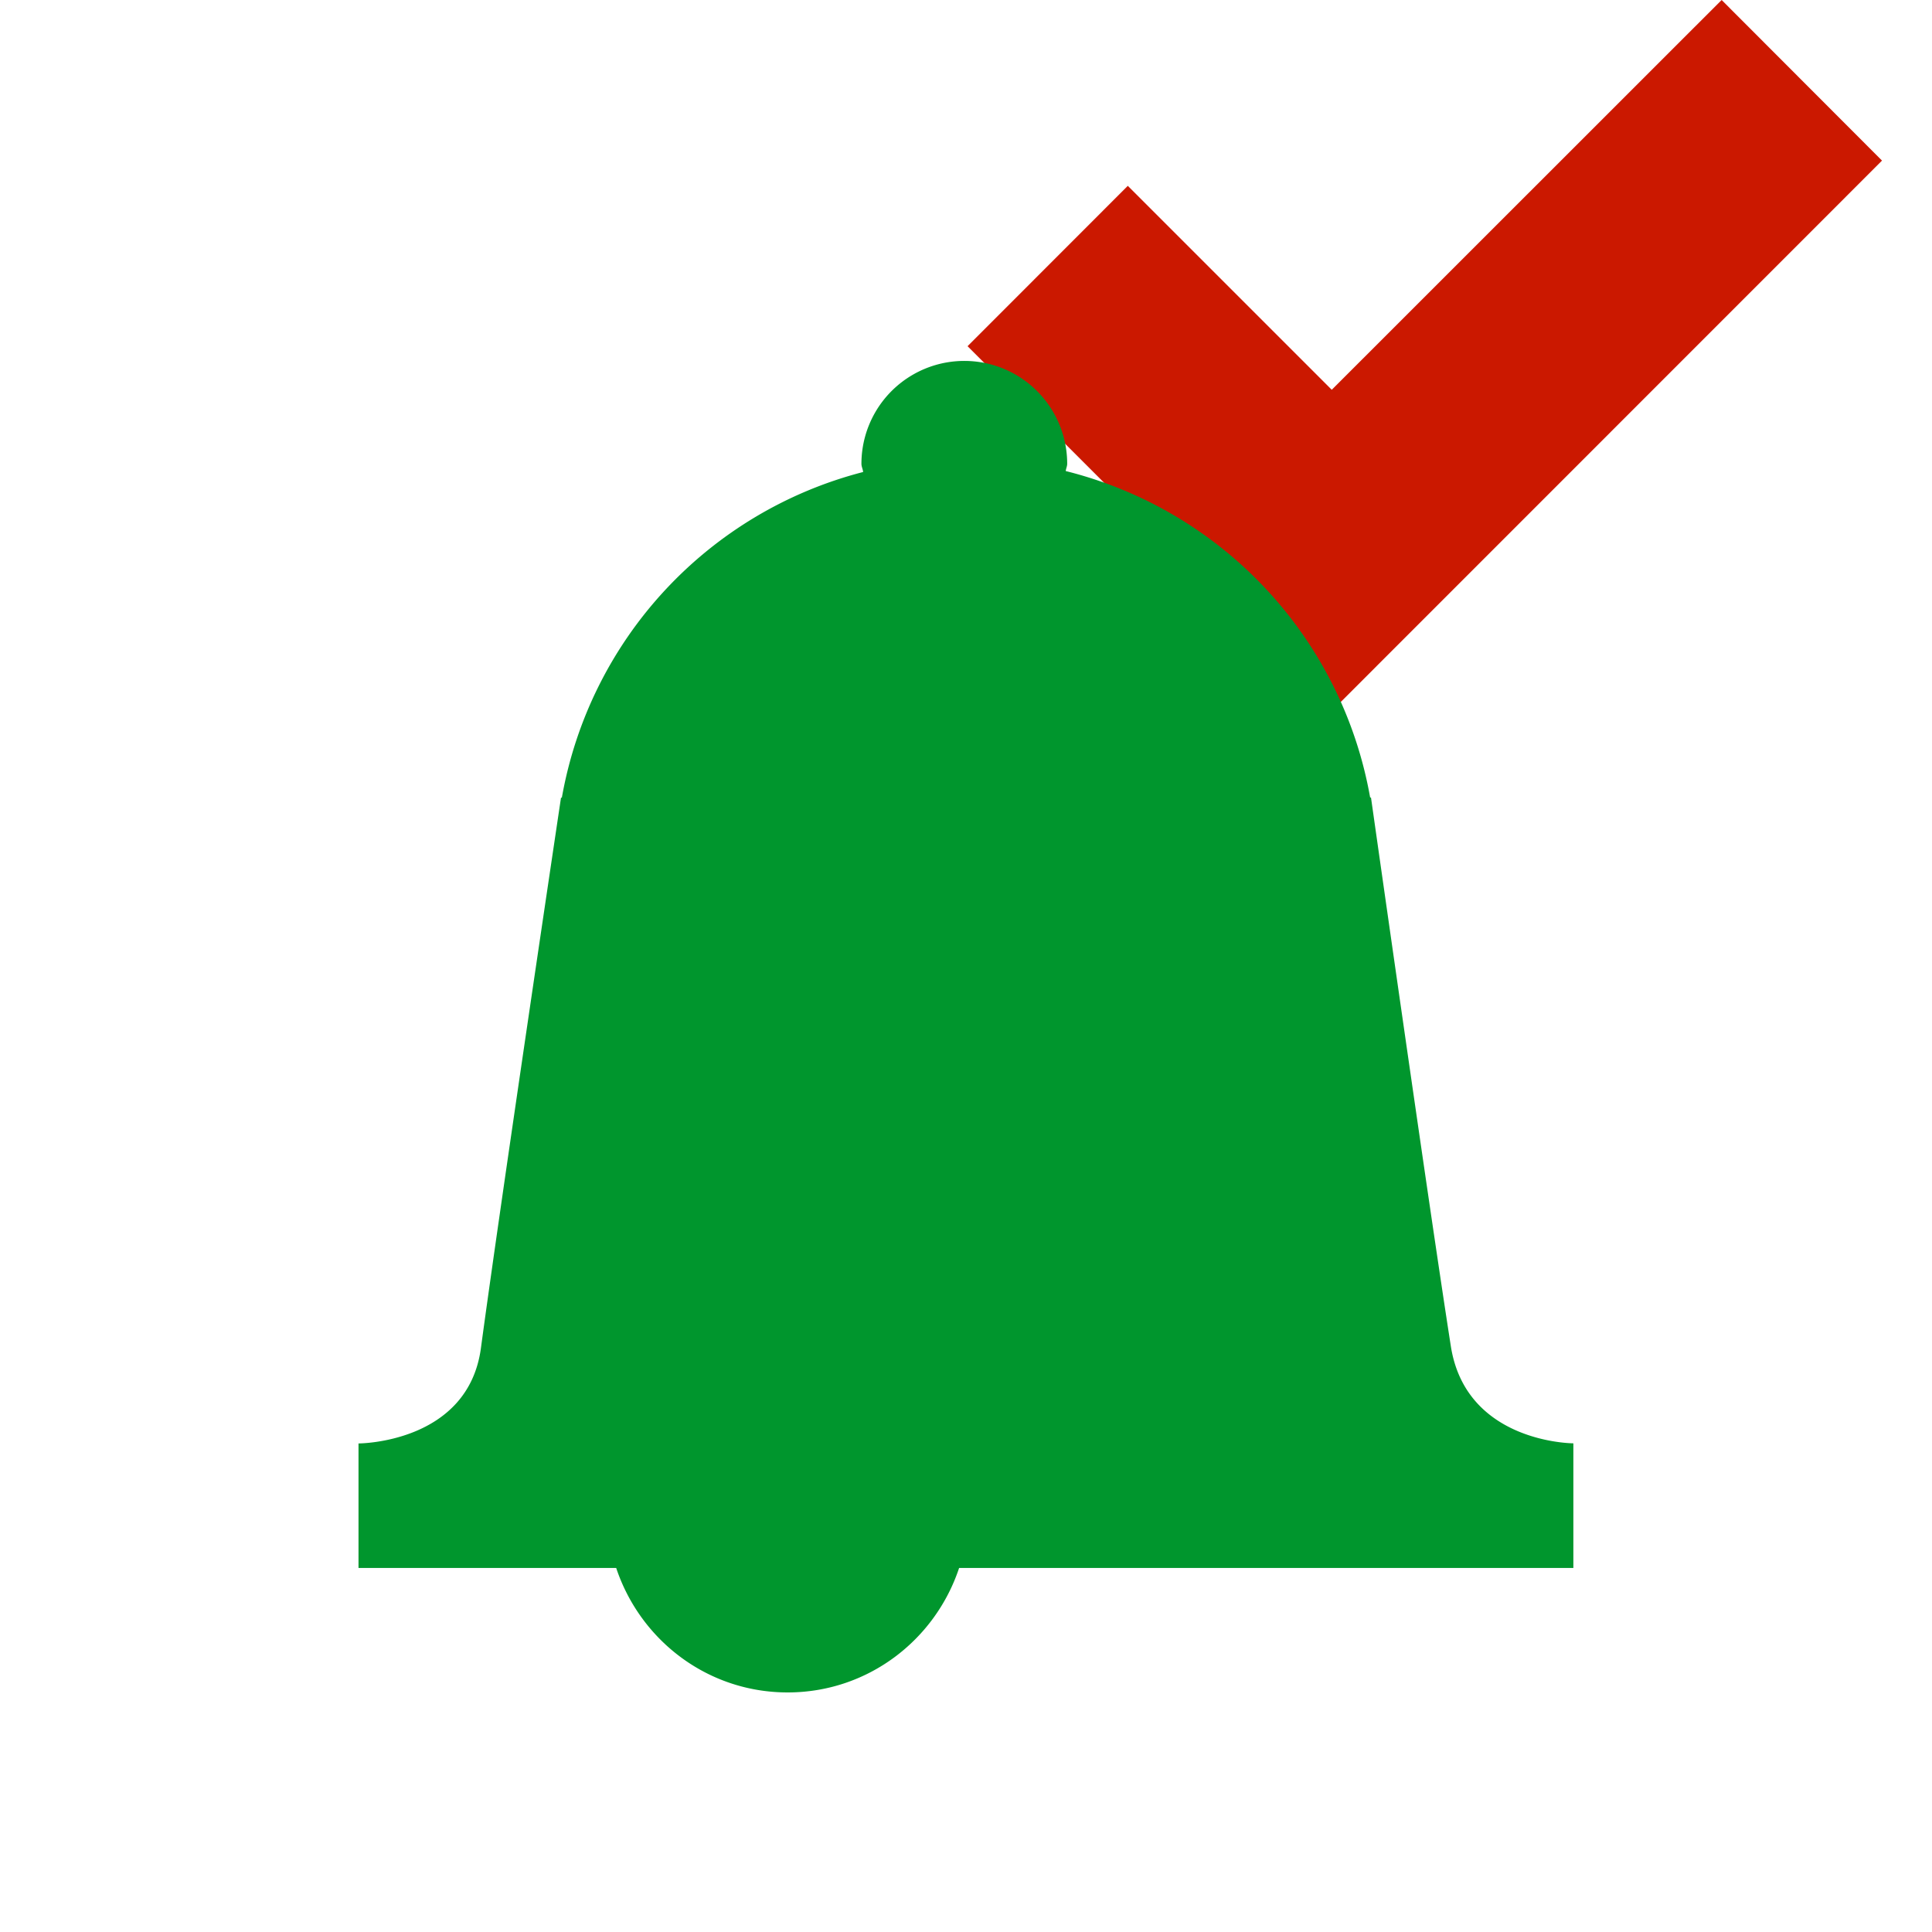
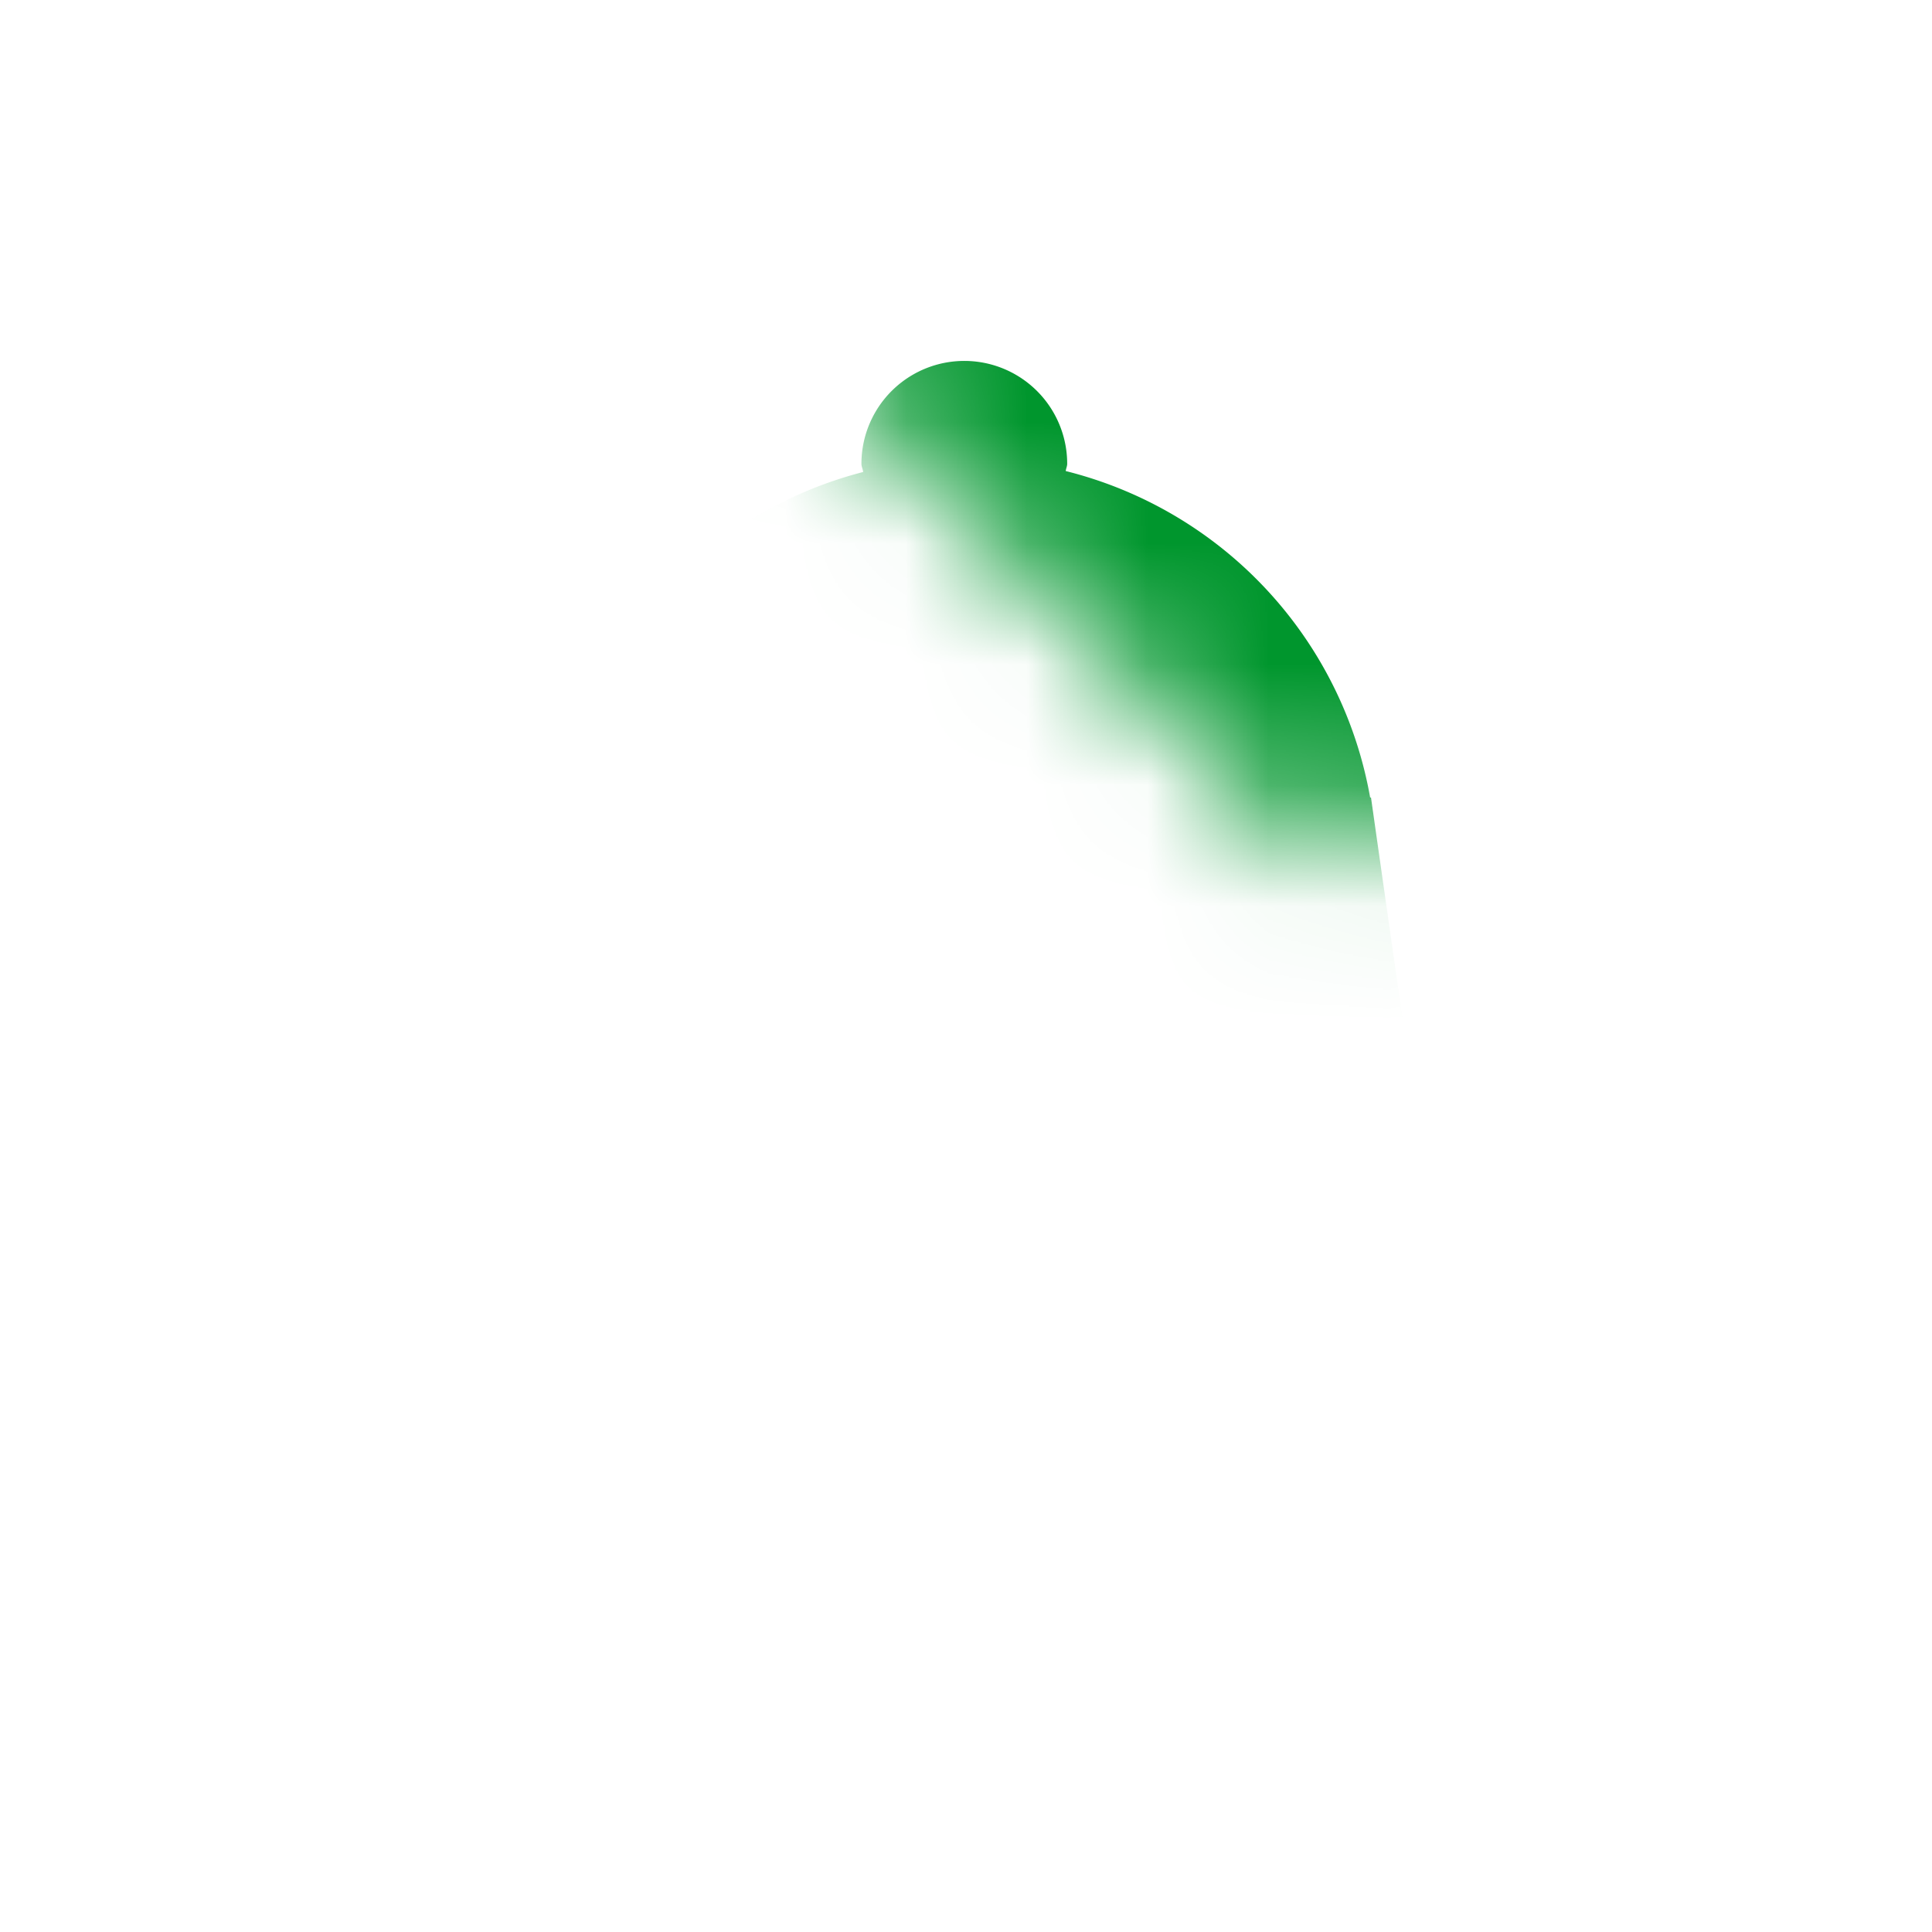
<svg xmlns="http://www.w3.org/2000/svg" width="16" height="16" viewBox="0 0 16 16" shape-rendering="geometricPrecision" fill="#00962d">
  <defs>
    <mask id="a">
-       <rect fill="#fff" width="100%" height="100%" />
      <path fill="#000" d="M14.258-1.414l-3.229 3.227-1.69-1.69-2.74 2.743 4.432 4.433L17 1.329z" />
    </mask>
  </defs>
-   <path fill="#cb1800" d="M15.586 1.33L14.258 0l-3.229 3.228L9.34 1.539 8.013 2.867l3.018 3.019z" />
  <path d="M13.031 11.953s-.891 0-1.016-.806c-.187-1.197-.661-4.542-.661-4.542h-.007a3.397 3.397 0 00-2.521-2.704c.002-.021.012-.039.012-.06a.852.852 0 00-1.704 0c0 .024.012.044.014.068a3.396 3.396 0 00-2.495 2.697h-.007s-.501 3.352-.663 4.557c-.106.791-1.014.791-1.014.791v1.031h2.134c.199.598.756 1.031 1.42 1.031s1.222-.434 1.42-1.031h5.087v-1.032z" mask="url(#a)" />
</svg>